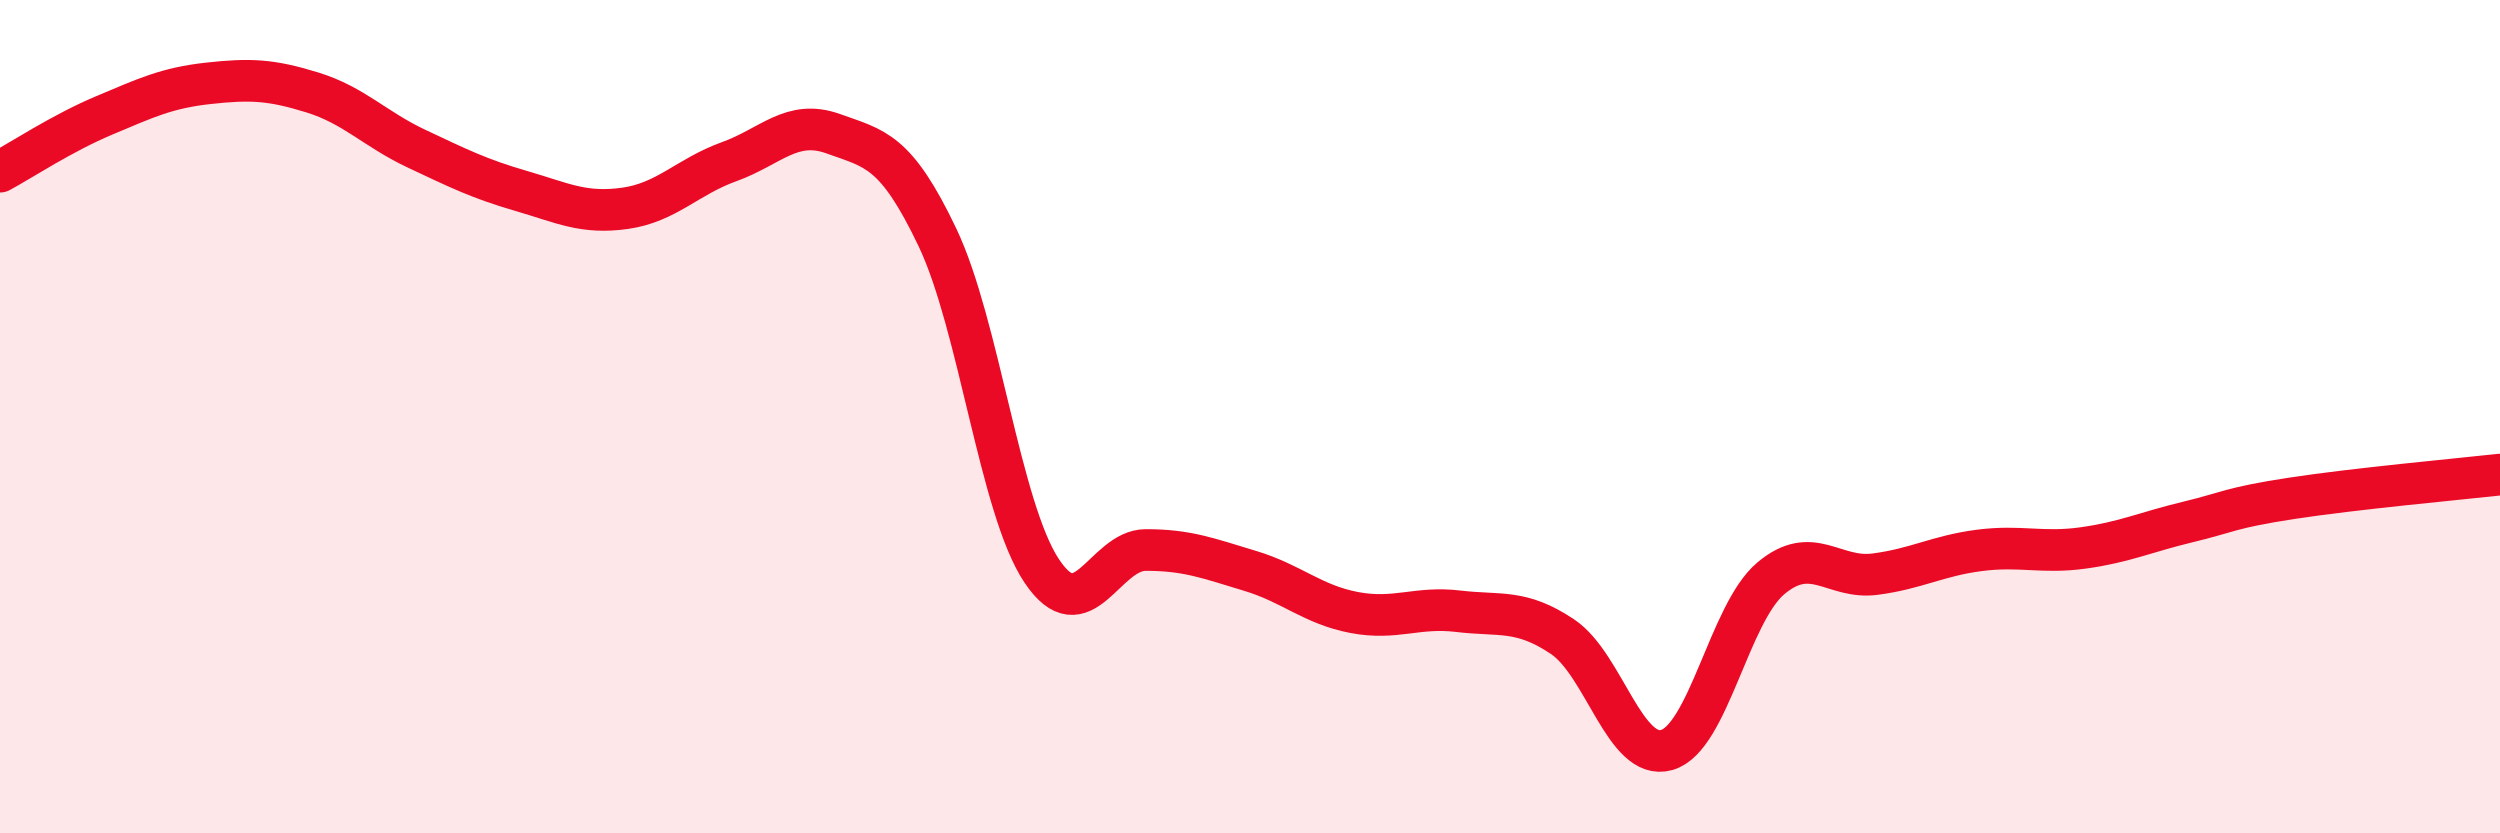
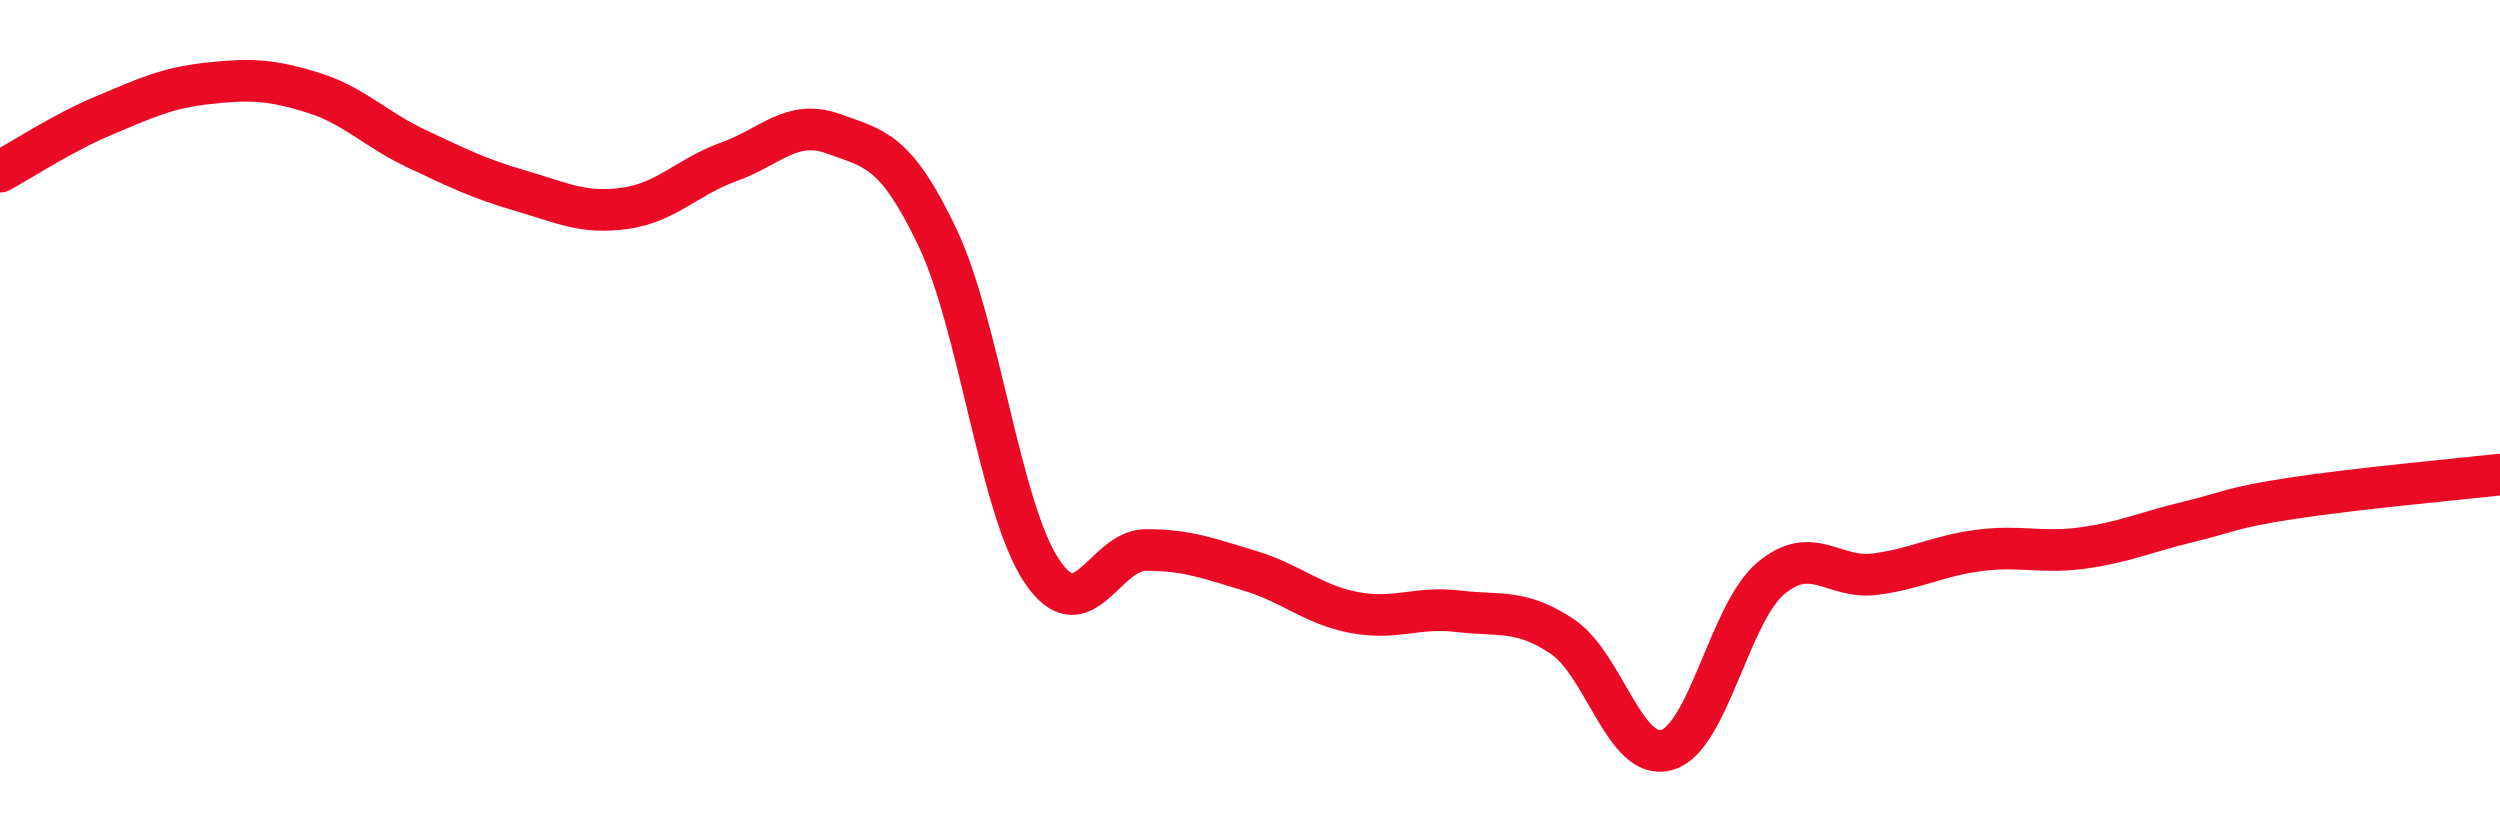
<svg xmlns="http://www.w3.org/2000/svg" width="60" height="20" viewBox="0 0 60 20">
-   <path d="M 0,4.12 C 0.5,3.85 1.5,3.19 2.5,2.77 C 3.5,2.35 4,2.11 5,2 C 6,1.89 6.5,1.91 7.5,2.22 C 8.5,2.53 9,3.1 10,3.57 C 11,4.04 11.5,4.29 12.5,4.58 C 13.5,4.87 14,5.14 15,5 C 16,4.86 16.5,4.24 17.5,3.88 C 18.5,3.52 19,2.85 20,3.21 C 21,3.57 21.5,3.6 22.5,5.7 C 23.5,7.8 24,12.2 25,13.7 C 26,15.2 26.5,13.2 27.5,13.2 C 28.5,13.2 29,13.4 30,13.7 C 31,14 31.5,14.51 32.5,14.7 C 33.5,14.89 34,14.55 35,14.67 C 36,14.79 36.5,14.61 37.5,15.28 C 38.5,15.95 39,18.28 40,18 C 41,17.72 41.5,14.72 42.5,13.88 C 43.5,13.04 44,13.91 45,13.78 C 46,13.65 46.5,13.34 47.5,13.21 C 48.5,13.08 49,13.29 50,13.15 C 51,13.01 51.5,12.77 52.5,12.53 C 53.5,12.29 53.5,12.19 55,11.96 C 56.5,11.73 59,11.5 60,11.39L60 20L0 20Z" fill="#EB0A25" opacity="0.1" stroke-linecap="round" stroke-linejoin="round" />
  <path d="M 0,4.12 C 0.5,3.85 1.5,3.19 2.5,2.77 C 3.5,2.35 4,2.11 5,2 C 6,1.89 6.5,1.91 7.5,2.22 C 8.5,2.53 9,3.1 10,3.57 C 11,4.04 11.5,4.29 12.5,4.58 C 13.5,4.87 14,5.14 15,5 C 16,4.86 16.5,4.24 17.5,3.88 C 18.5,3.52 19,2.85 20,3.21 C 21,3.57 21.5,3.6 22.5,5.7 C 23.5,7.8 24,12.2 25,13.7 C 26,15.2 26.5,13.2 27.5,13.2 C 28.5,13.2 29,13.4 30,13.7 C 31,14 31.5,14.51 32.5,14.7 C 33.5,14.89 34,14.55 35,14.67 C 36,14.79 36.5,14.61 37.5,15.28 C 38.5,15.95 39,18.28 40,18 C 41,17.72 41.5,14.72 42.5,13.88 C 43.5,13.04 44,13.91 45,13.78 C 46,13.65 46.5,13.34 47.5,13.21 C 48.5,13.08 49,13.29 50,13.15 C 51,13.01 51.5,12.77 52.5,12.53 C 53.5,12.29 53.5,12.19 55,11.96 C 56.5,11.73 59,11.5 60,11.39" stroke="#EB0A25" stroke-width="1" fill="none" stroke-linecap="round" stroke-linejoin="round" />
</svg>